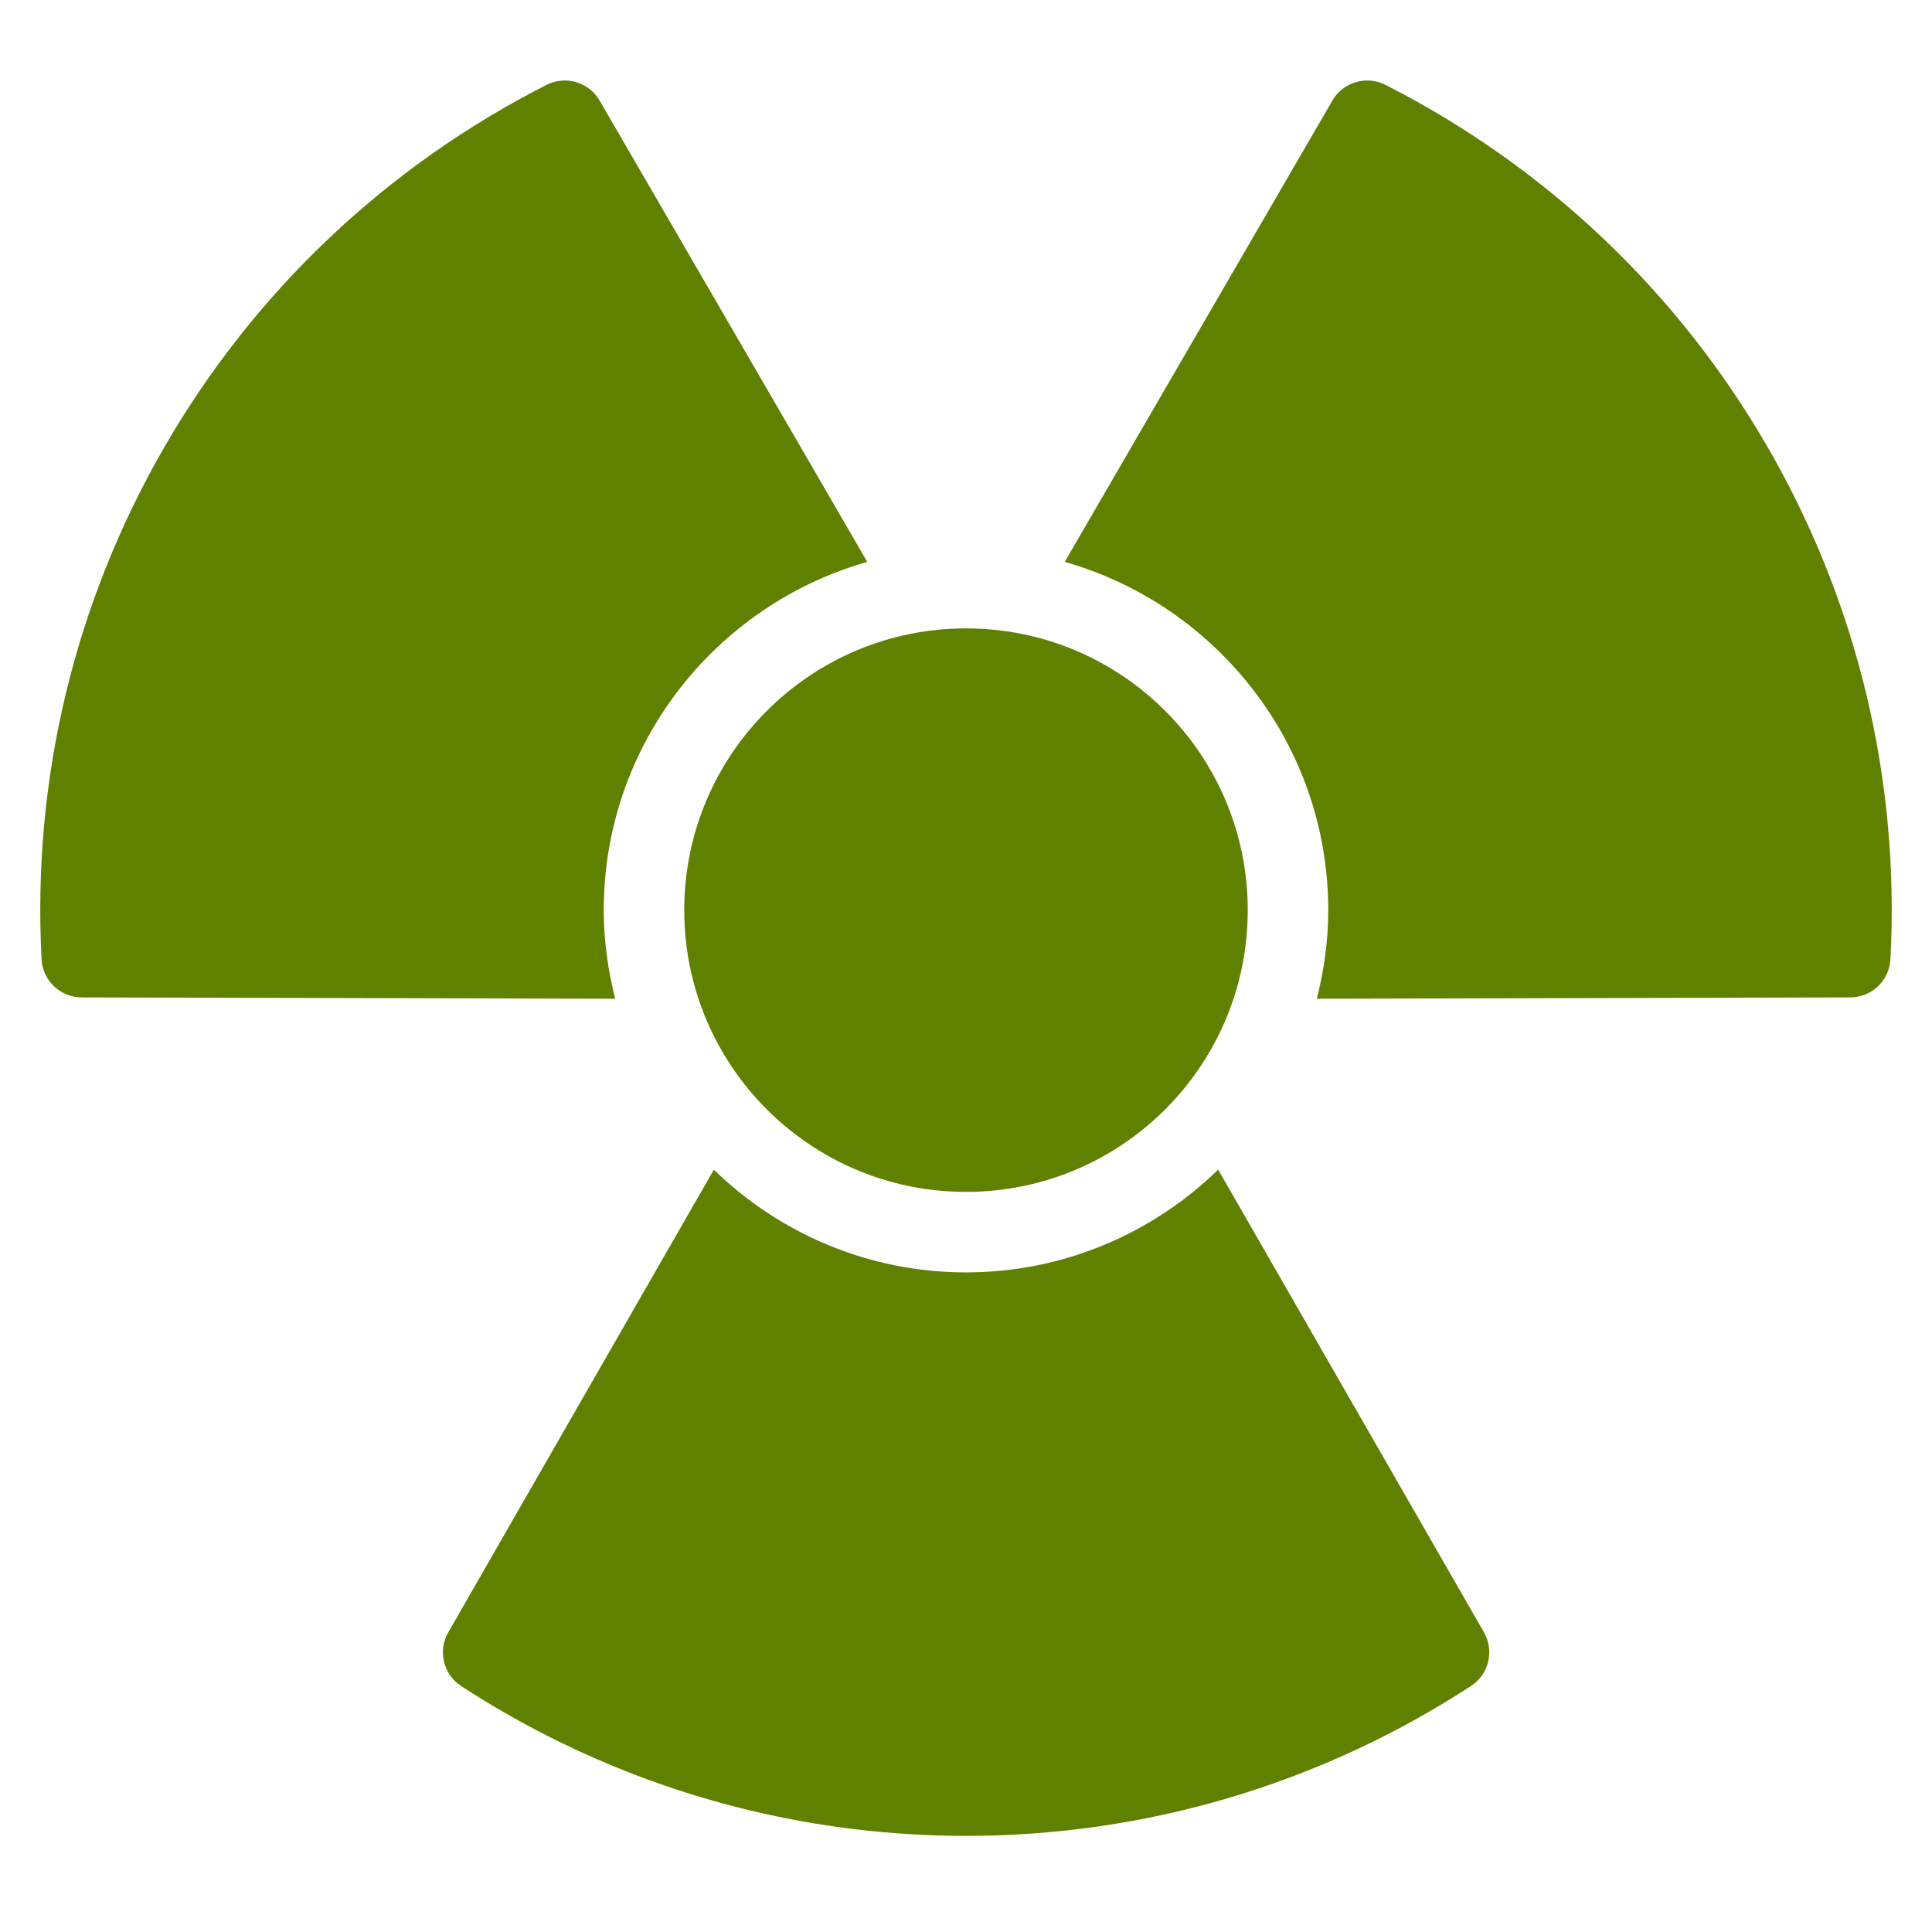
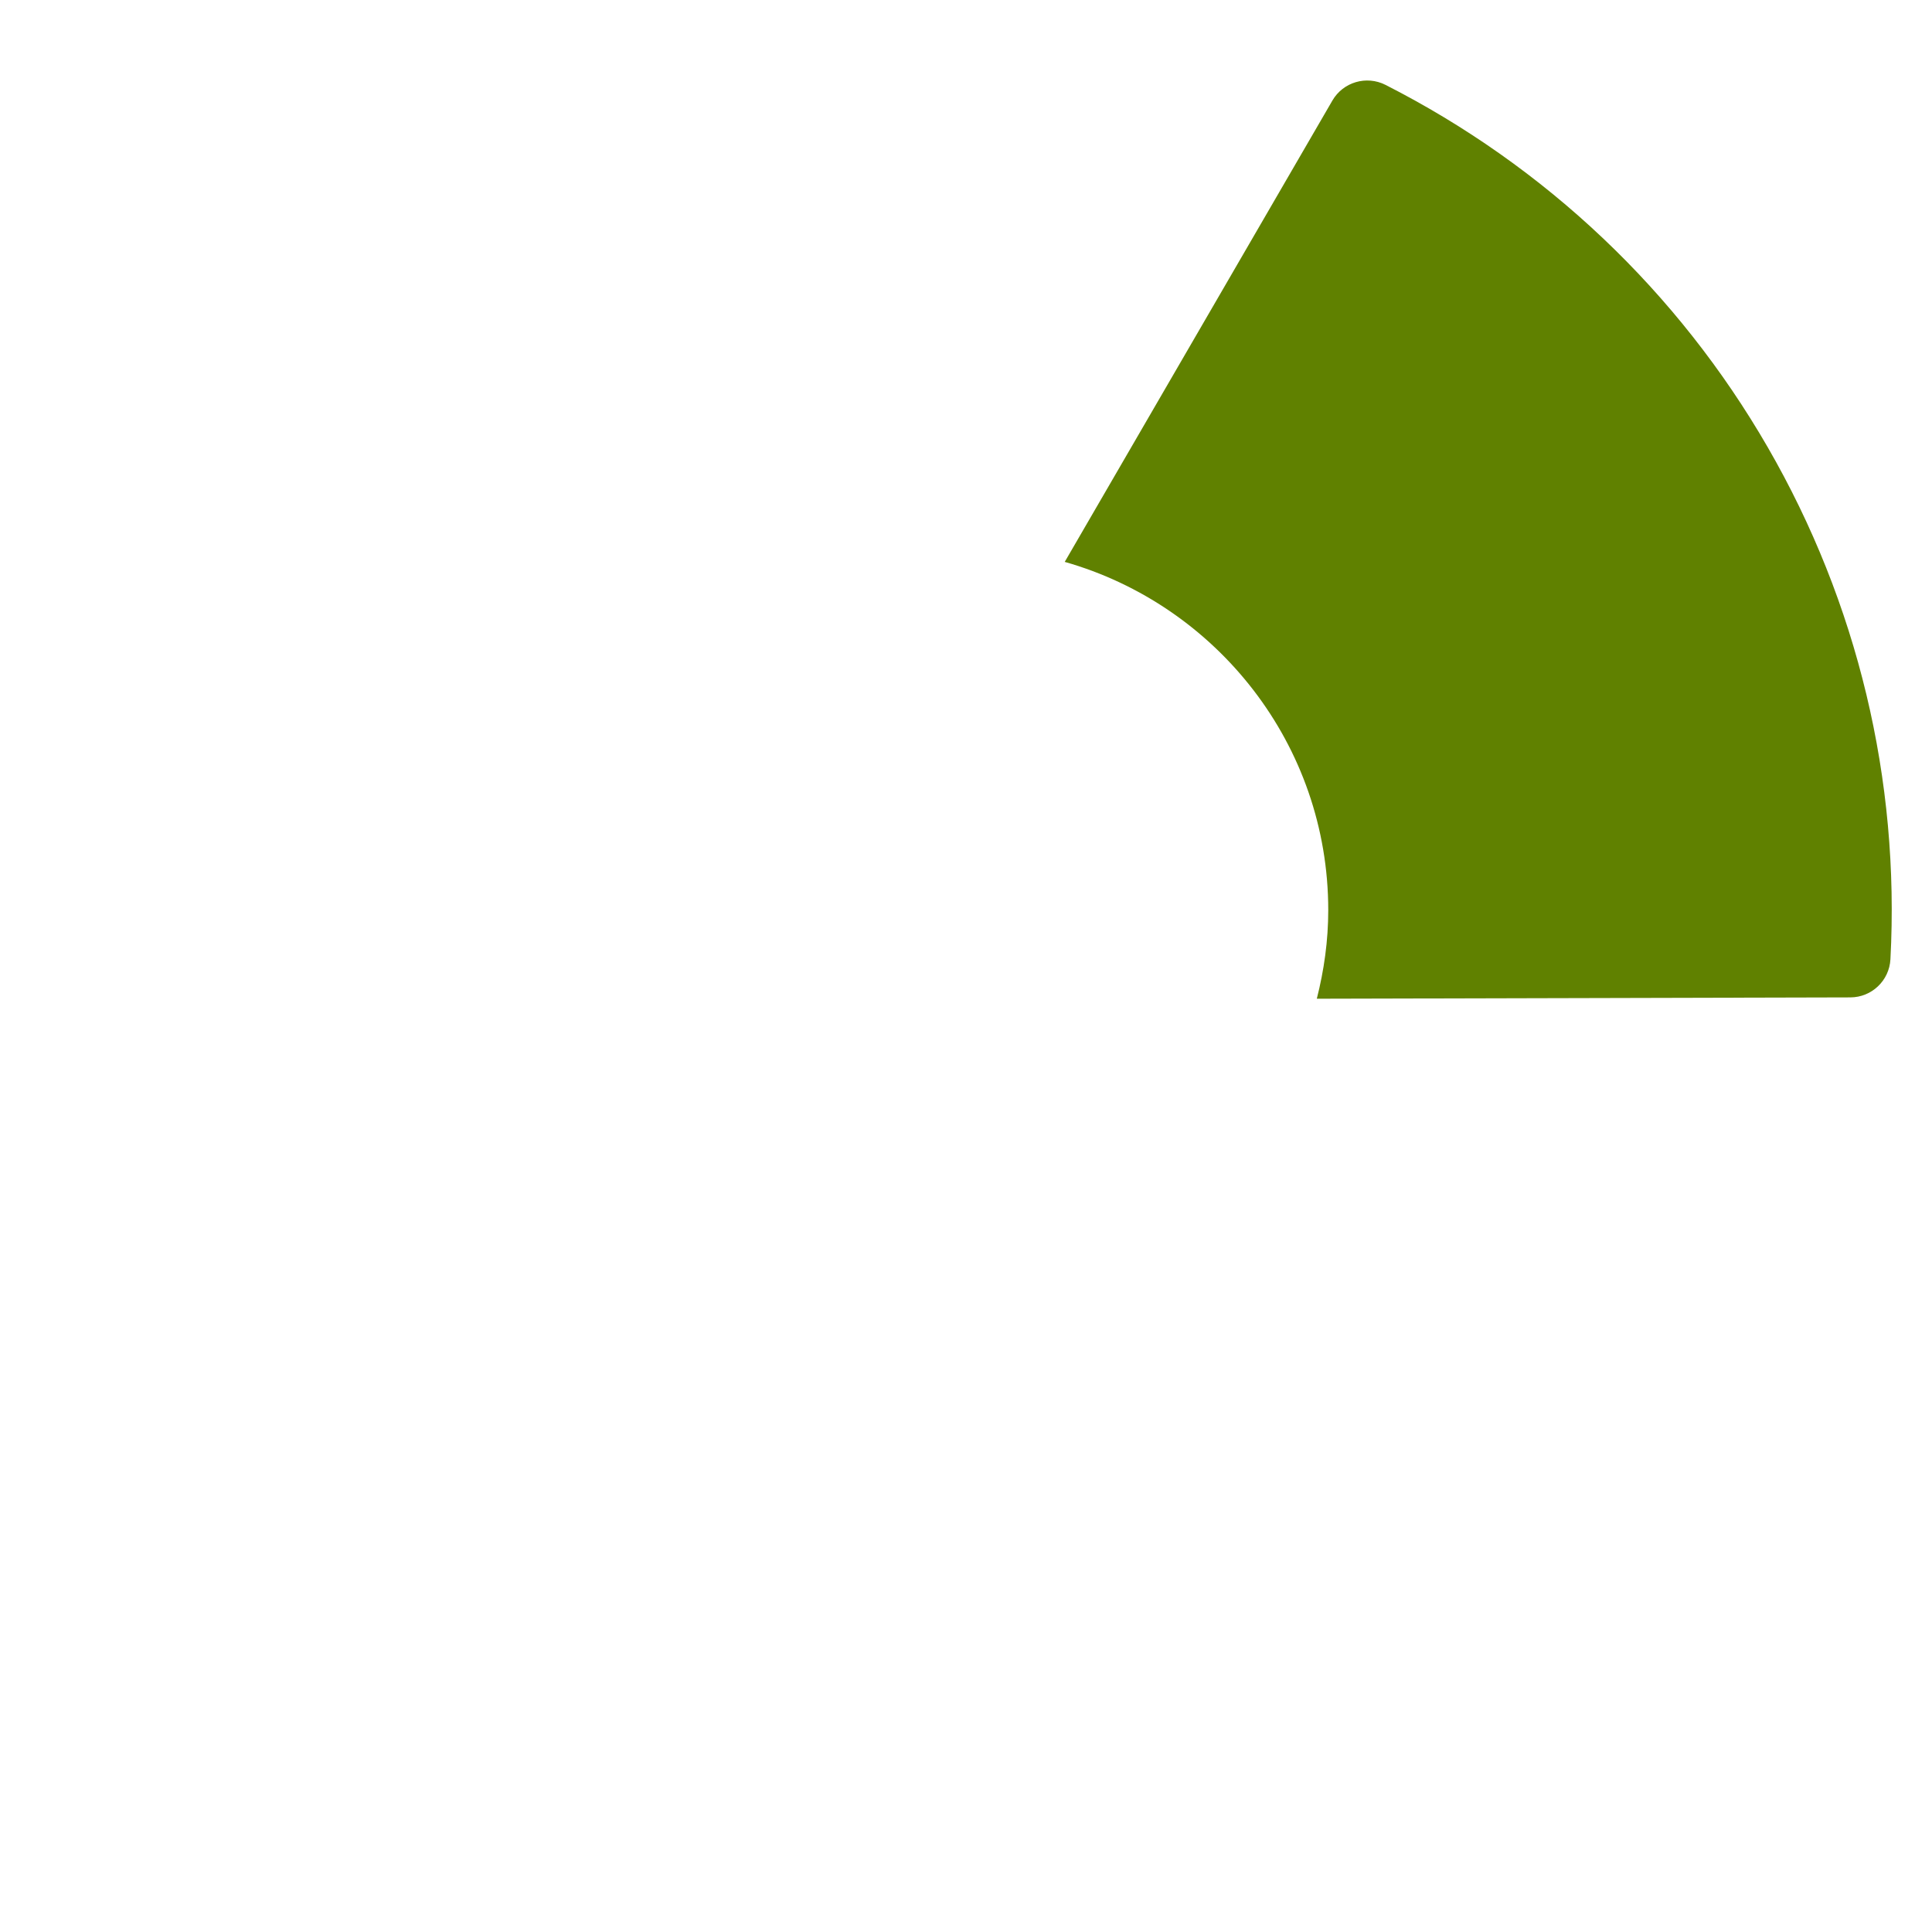
<svg xmlns="http://www.w3.org/2000/svg" width="48" height="48" viewBox="0 0 48 48" fill="none">
-   <path d="M24 29.612C27.866 29.612 31 26.478 31 22.612C31 18.746 27.866 15.612 24 15.612C20.134 15.612 17 18.746 17 22.612C17 26.478 20.134 29.612 24 29.612Z" fill="#608100" />
-   <path d="M15 22.612C15 18.5 17.775 15.032 21.547 13.96L14.897 2.498C14.63 2.039 14.052 1.869 13.579 2.108C9.599 4.132 6.314 7.245 4.081 11.112C1.85 14.976 0.796 19.376 1.033 23.833C1.061 24.363 1.498 24.779 2.029 24.78L15.284 24.813C15.105 24.107 15 23.372 15 22.612Z" fill="#608100" />
-   <path d="M30.265 29.06C28.644 30.636 26.435 31.612 24 31.612C21.565 31.612 19.357 30.637 17.735 29.061L11.137 40.555C10.873 41.015 11.014 41.602 11.459 41.891C15.2 44.326 19.537 45.612 24 45.612C28.465 45.612 32.804 44.325 36.546 41.888C36.991 41.599 37.132 41.013 36.868 40.553L30.265 29.06Z" fill="#608100" />
  <path d="M43.919 11.112C41.686 7.245 38.401 4.132 34.421 2.108C33.948 1.869 33.369 2.039 33.103 2.498L26.453 13.96C30.225 15.032 33 18.5 33 22.612C33 23.373 32.895 24.107 32.716 24.813L45.971 24.78C46.502 24.779 46.939 24.363 46.967 23.833C47.204 19.376 46.15 14.976 43.919 11.112Z" fill="#608100" />
</svg>